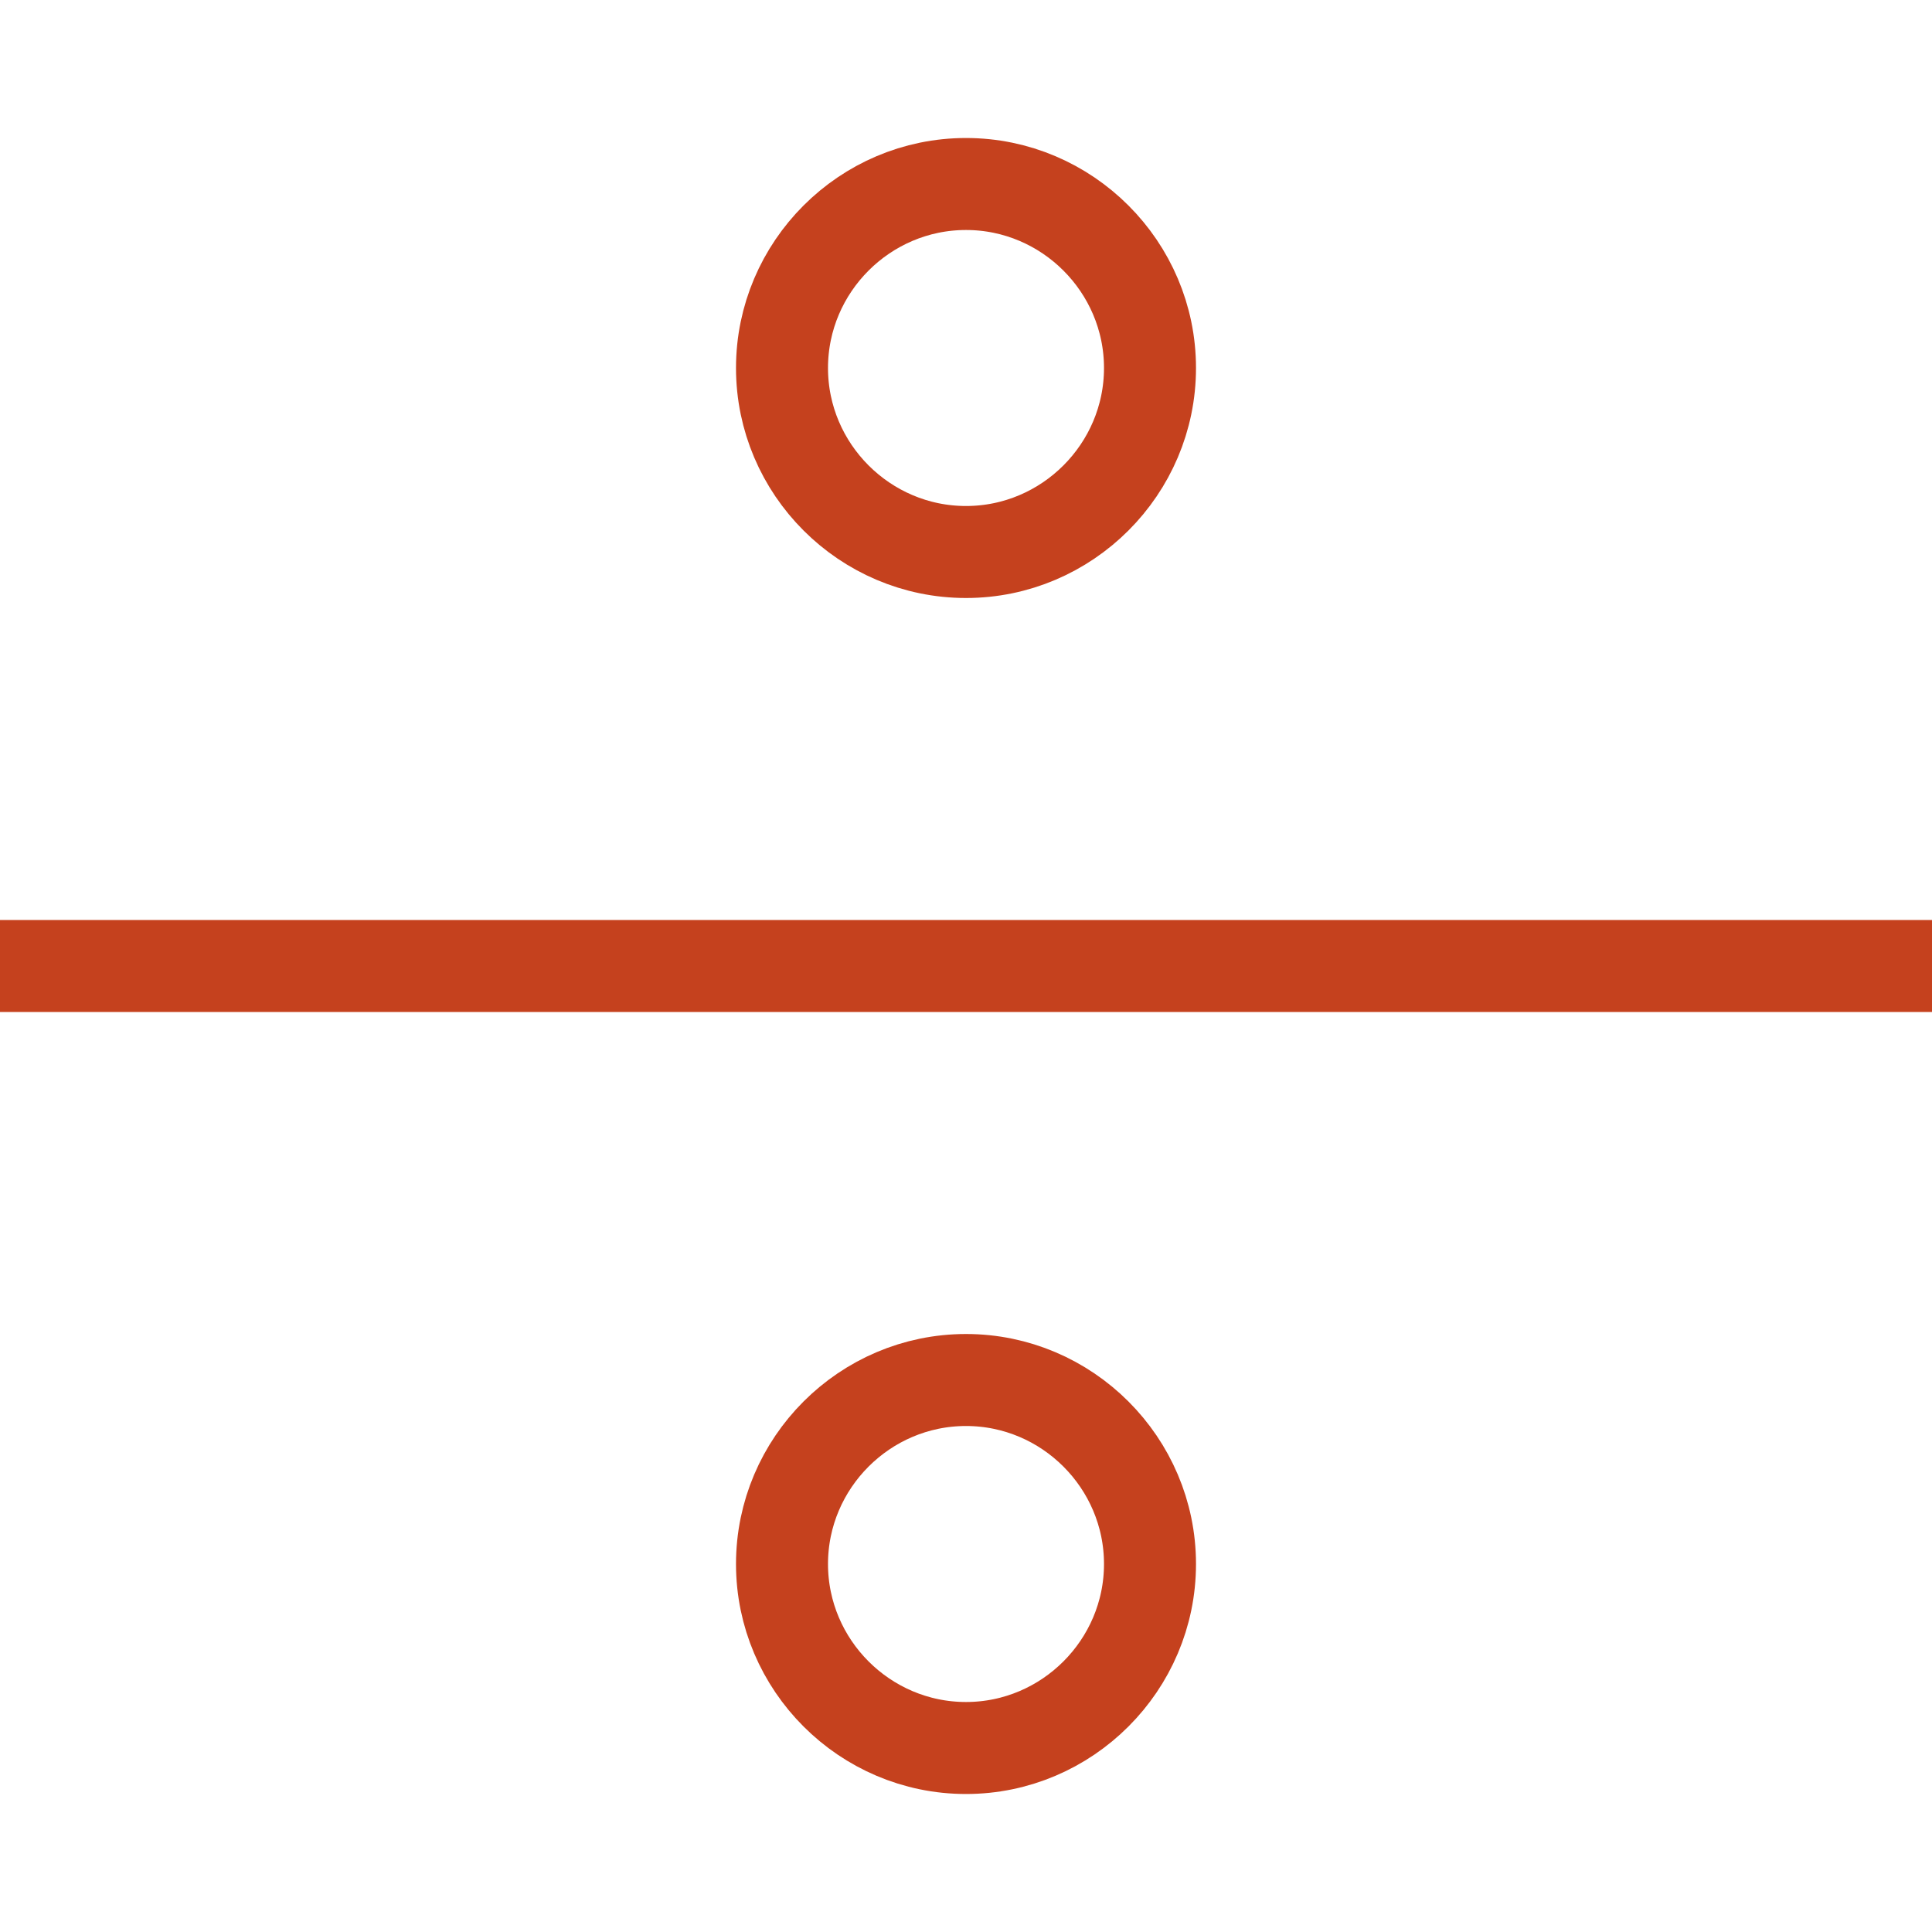
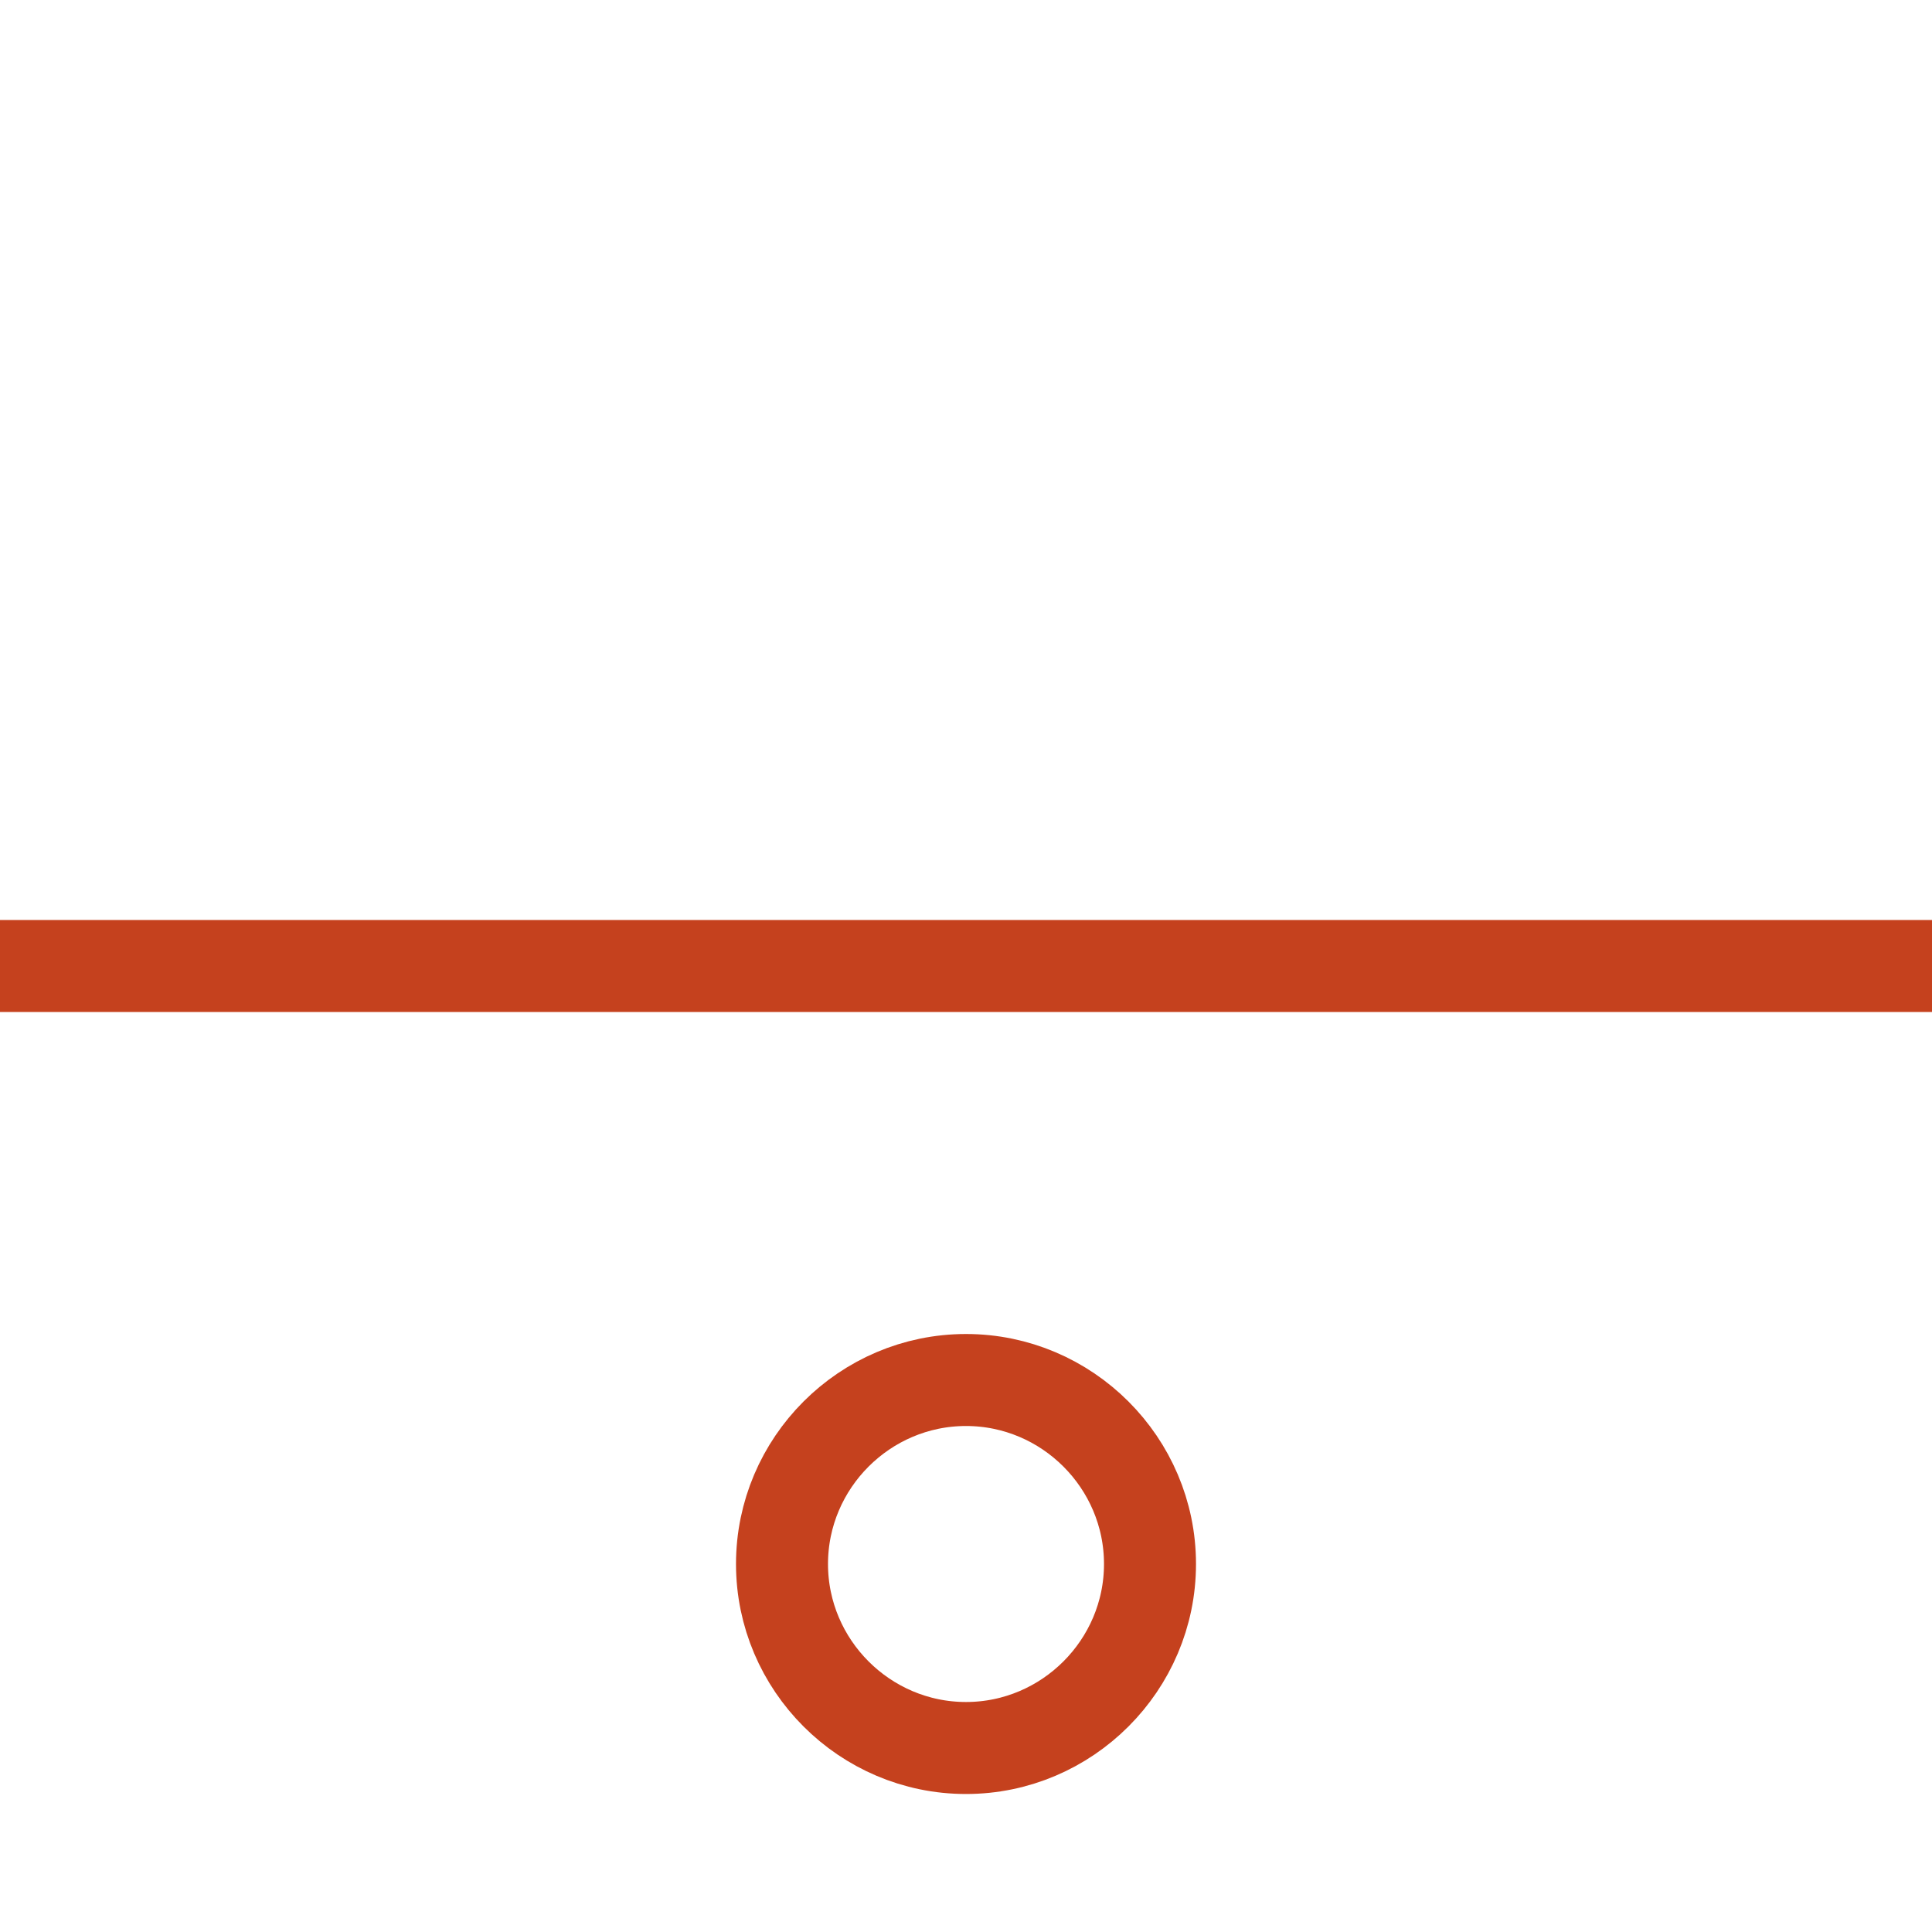
<svg xmlns="http://www.w3.org/2000/svg" version="1.1" id="Capa_1" x="0px" y="0px" viewBox="0 0 42 42" style="enable-background:new 0 0 42 42;" xml:space="preserve">
  <line style="fill:none;stroke:#C5411E;stroke-width:2;stroke-miterlimit:10;" x1="42" y1="21" x2="0" y2="21" />
-   <path style="fill:none;stroke:#C5411E;stroke-width:2;stroke-miterlimit:10;" d="M21,12L21,12c-2.2,0-4-1.8-4-4v0c0-2.2,1.8-4,4-4h0  c2.2,0,4,1.8,4,4v0C25,10.2,23.2,12,21,12z" />
  <path style="fill:none;stroke:#C5411E;stroke-width:2;stroke-miterlimit:10;" d="M21,38L21,38c-2.2,0-4-1.8-4-4v0c0-2.2,1.8-4,4-4h0  c2.2,0,4,1.8,4,4v0C25,36.2,23.2,38,21,38z" />
  <g>
</g>
  <g>
</g>
  <g>
</g>
  <g>
</g>
  <g>
</g>
  <g>
</g>
  <g>
</g>
  <g>
</g>
  <g>
</g>
  <g>
</g>
  <g>
</g>
  <g>
</g>
  <g>
</g>
  <g>
</g>
  <g>
</g>
</svg>